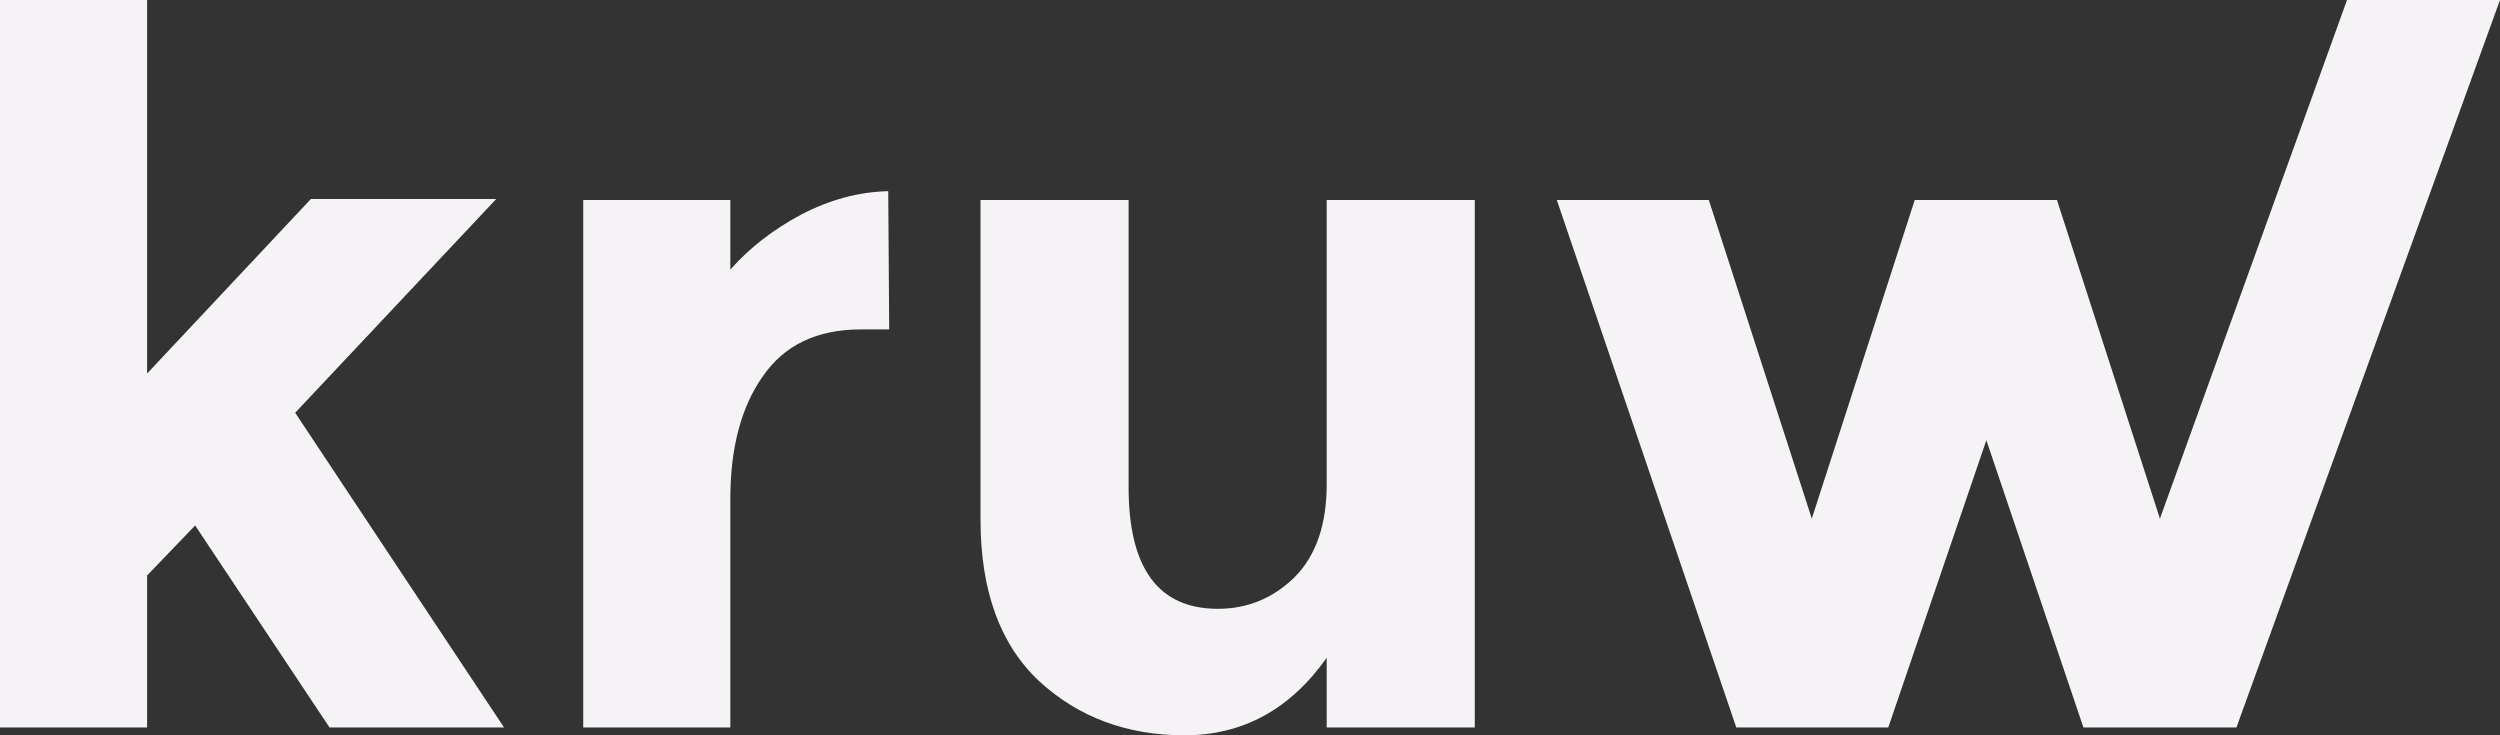
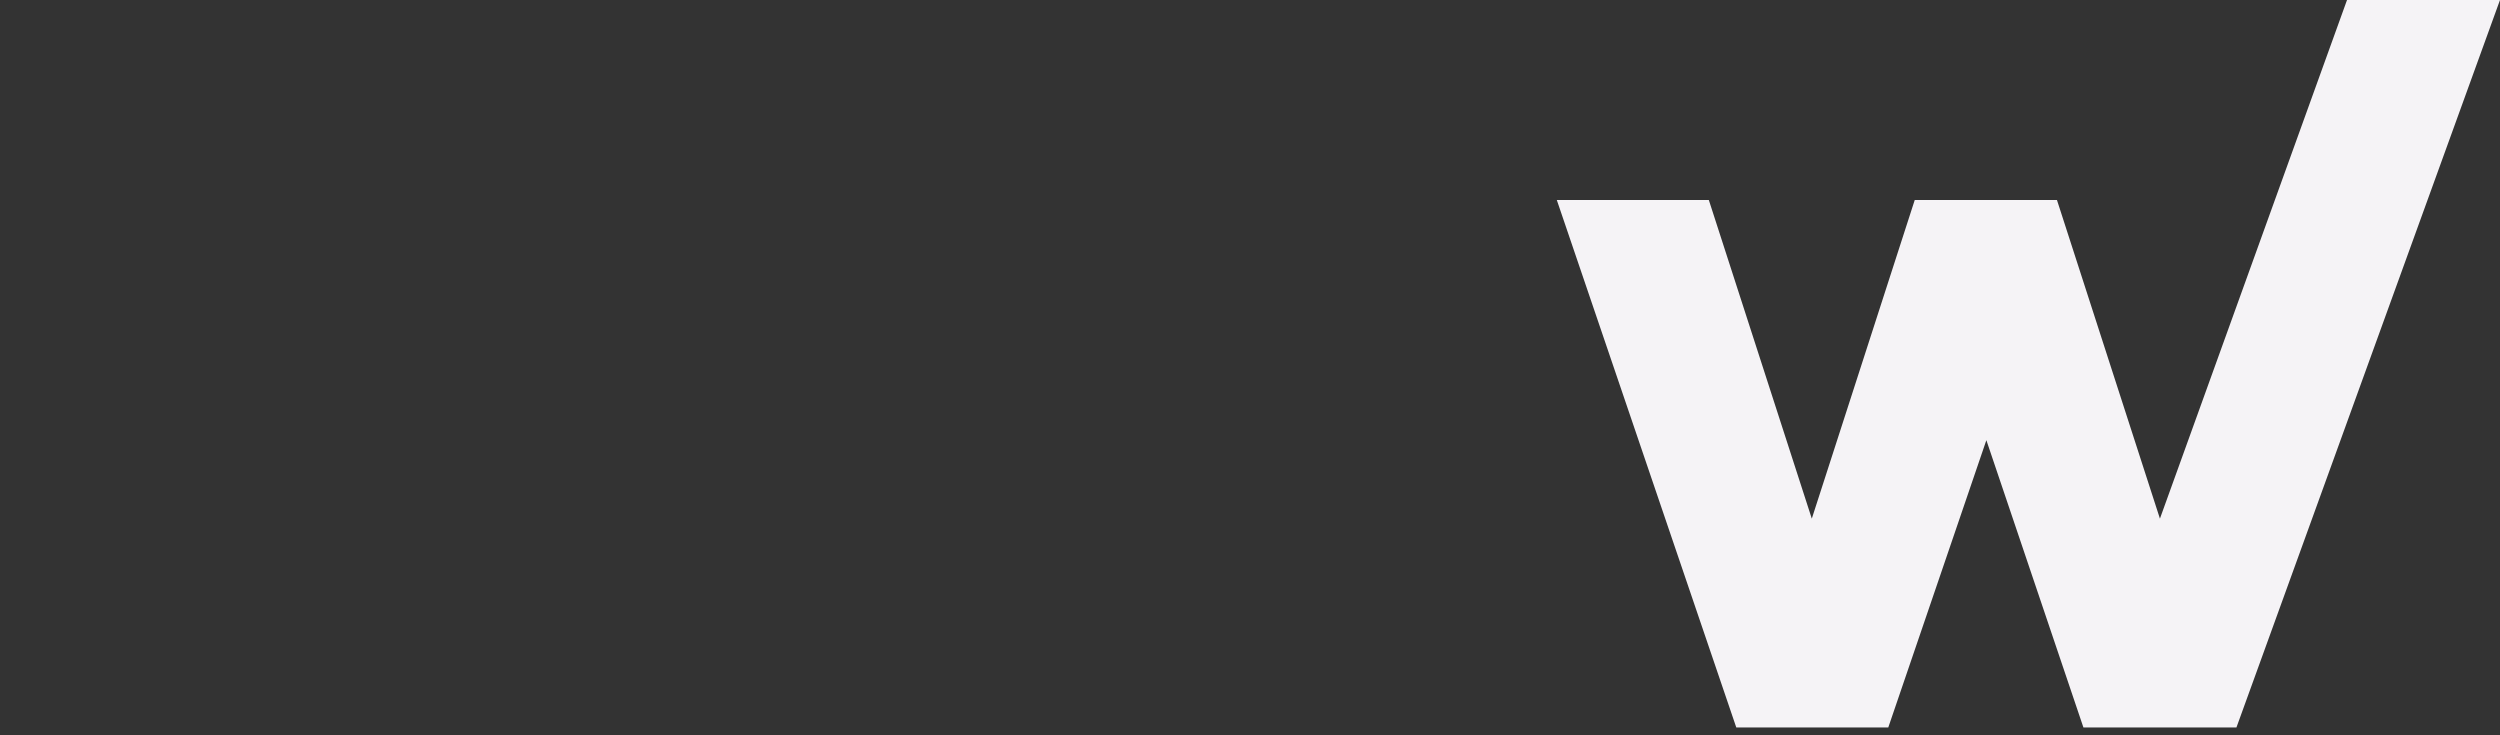
<svg xmlns="http://www.w3.org/2000/svg" width="68" height="20" viewBox="0 0 68 20" fill="none">
  <rect x="0" y="0" width="68" height="20" fill="#333333" stroke="none" />
-   <path d="M4.001 19.787H0V0H4.001V10.16L8.456 5.413H13.497L8.029 11.227L13.71 19.787H8.963L5.308 14.293L4.001 15.653V19.787Z" fill="#F5F3F6" />
-   <path d="M23.413 8.96C22.221 8.96 21.332 9.387 20.745 10.24C20.158 11.076 19.865 12.187 19.865 13.573V19.787H15.864V5.44H19.865V7.333C20.381 6.747 21.021 6.249 21.785 5.84C22.568 5.431 23.359 5.218 24.16 5.2L24.186 8.96H23.413Z" fill="#F5F3F6" />
-   <path d="M36.086 13.173V5.44H40.114V19.787H36.086V17.893C35.09 19.298 33.801 20 32.219 20C30.654 20 29.338 19.511 28.271 18.533C27.204 17.538 26.67 16.071 26.67 14.133V5.44H30.698V13.253C30.698 15.458 31.507 16.56 33.126 16.56C33.926 16.56 34.619 16.276 35.206 15.707C35.793 15.12 36.086 14.276 36.086 13.173Z" fill="#F5F3F6" />
  <path d="M51.361 19.787H47.227L42.345 5.44H46.48L49.281 14.107L52.081 5.44H55.949L58.75 14.107L63.839 0H68L60.831 19.787H56.669L54.029 11.973L51.361 19.787Z" fill="#F5F3F6" />
</svg>